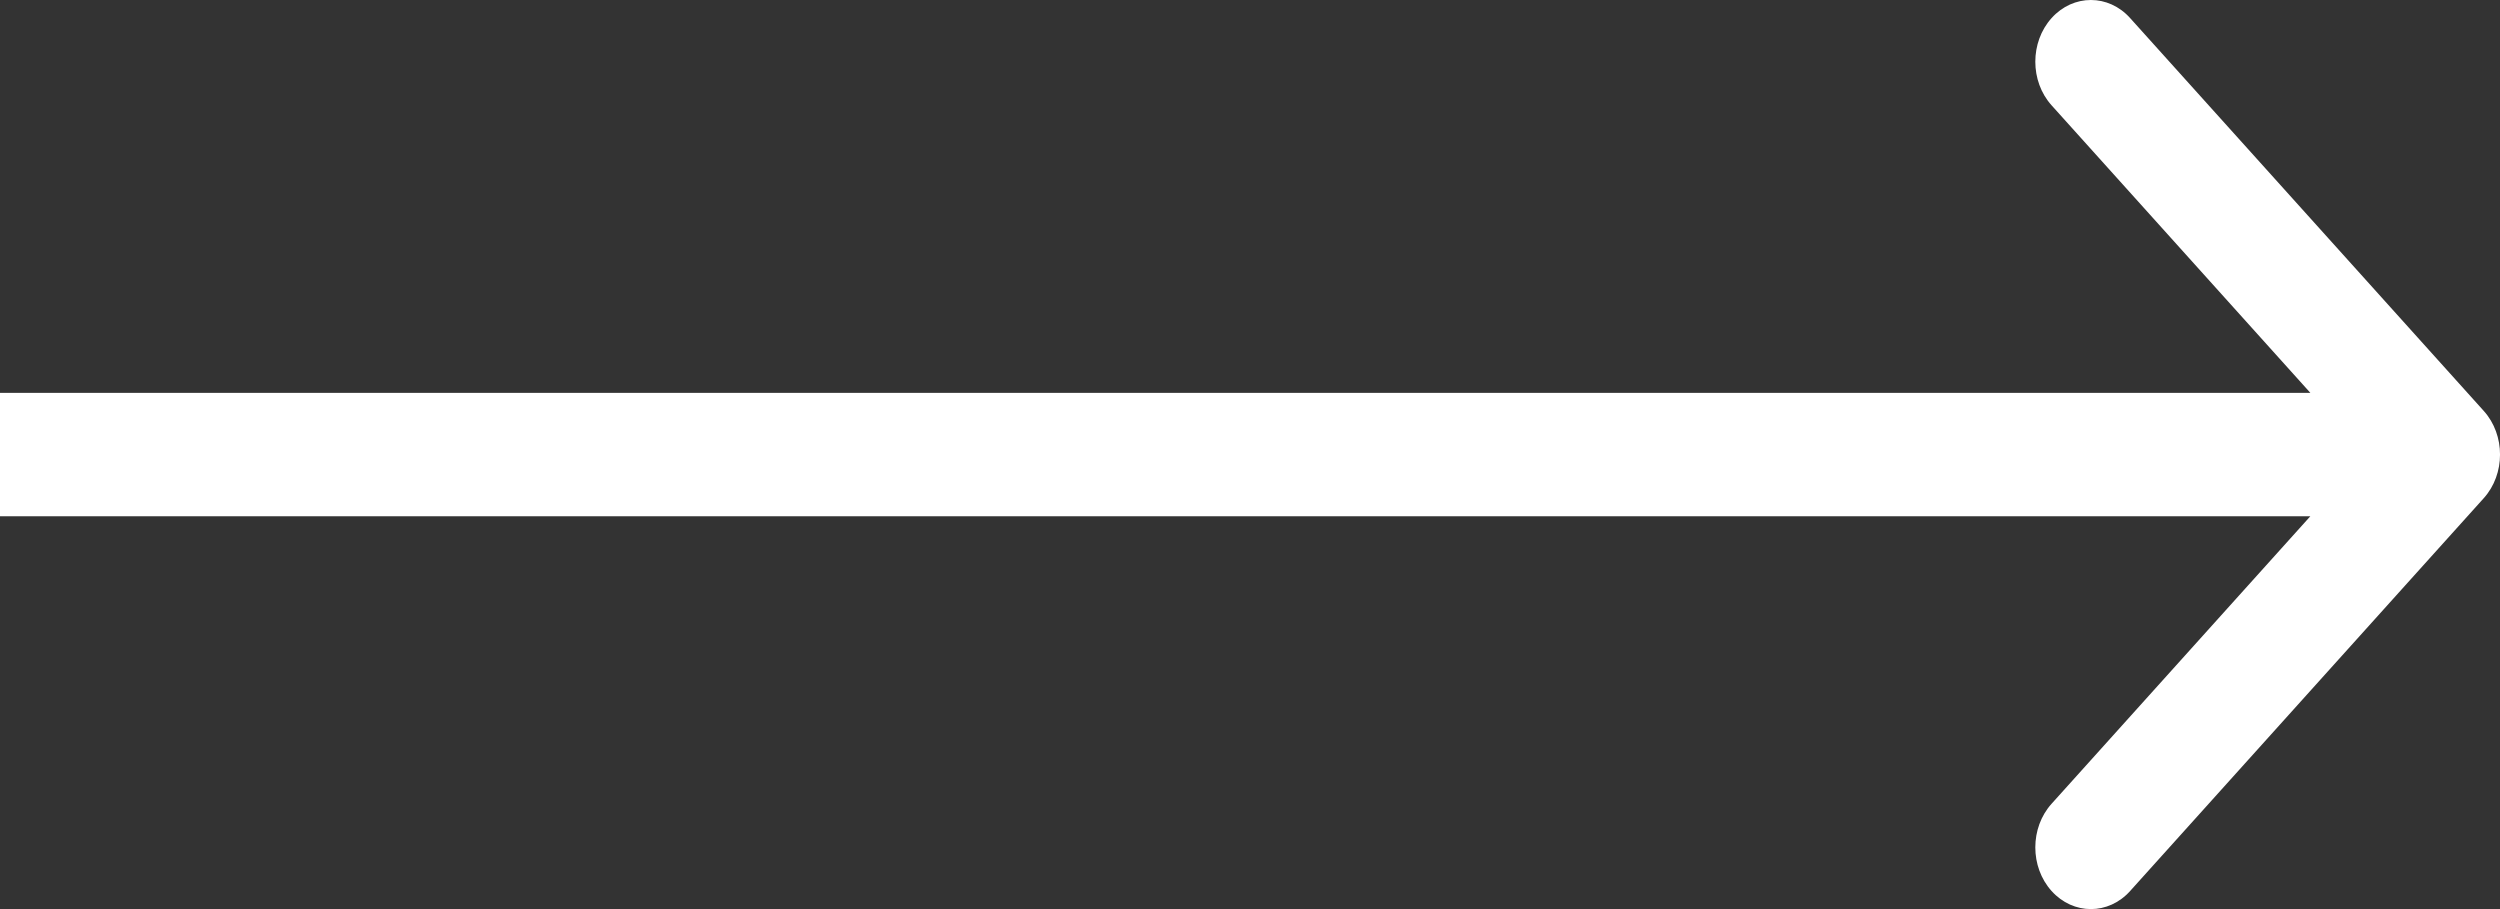
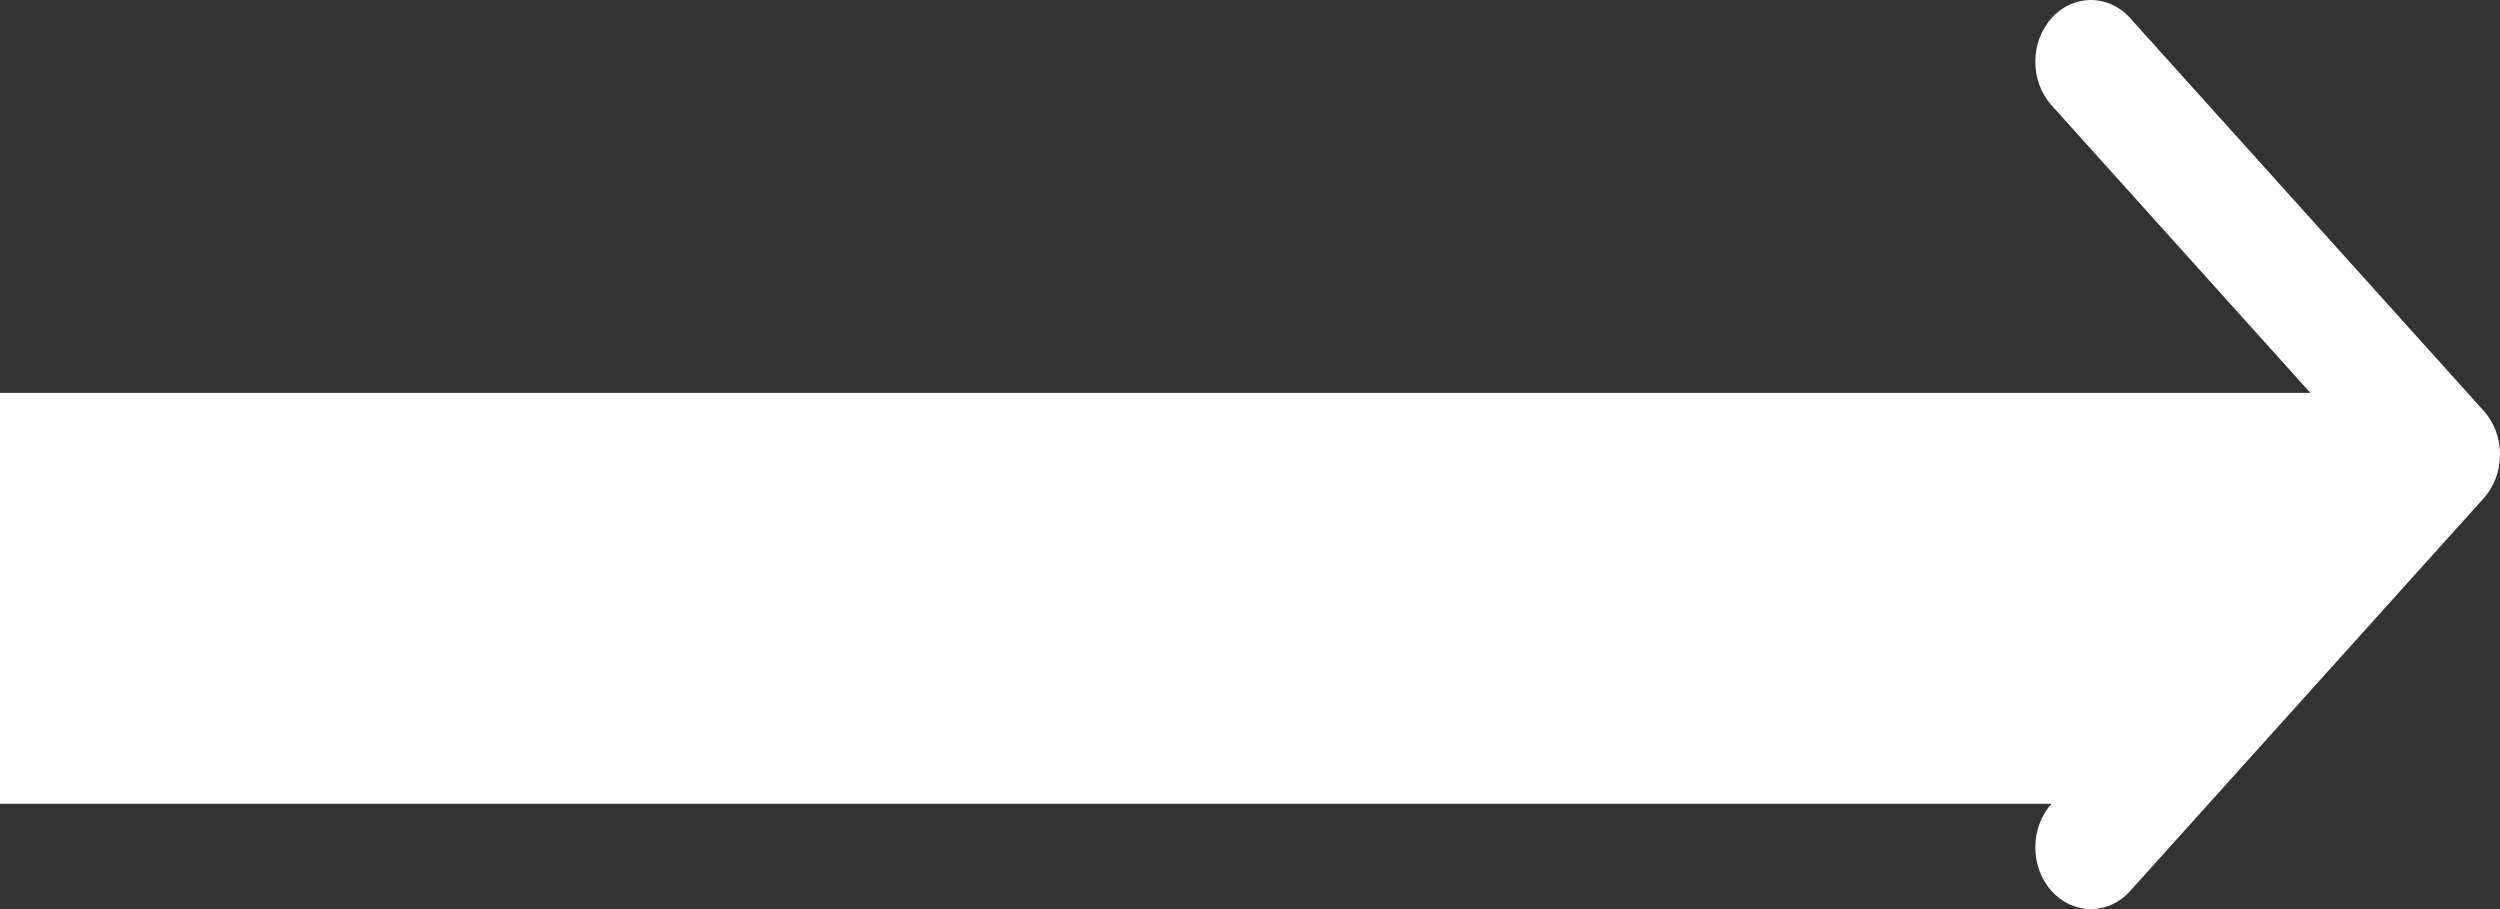
<svg xmlns="http://www.w3.org/2000/svg" width="22" height="8" viewBox="0 0 22 8" fill="none">
  <rect x="0" y="0" width="22" height="8" fill="#333333" stroke="none" />
-   <path fill-rule="evenodd" clip-rule="evenodd" d="M18.745 0.159L21.857 3.616C22.048 3.828 22.048 4.172 21.857 4.384L18.745 7.841C18.555 8.053 18.245 8.053 18.054 7.841C17.863 7.629 17.863 7.285 18.054 7.073L20.331 4.543H0V3.457H20.331L18.054 0.927C17.863 0.715 17.863 0.371 18.054 0.159C18.245 -0.053 18.555 -0.053 18.745 0.159Z" fill="white" />
+   <path fill-rule="evenodd" clip-rule="evenodd" d="M18.745 0.159L21.857 3.616C22.048 3.828 22.048 4.172 21.857 4.384L18.745 7.841C18.555 8.053 18.245 8.053 18.054 7.841C17.863 7.629 17.863 7.285 18.054 7.073H0V3.457H20.331L18.054 0.927C17.863 0.715 17.863 0.371 18.054 0.159C18.245 -0.053 18.555 -0.053 18.745 0.159Z" fill="white" />
</svg>